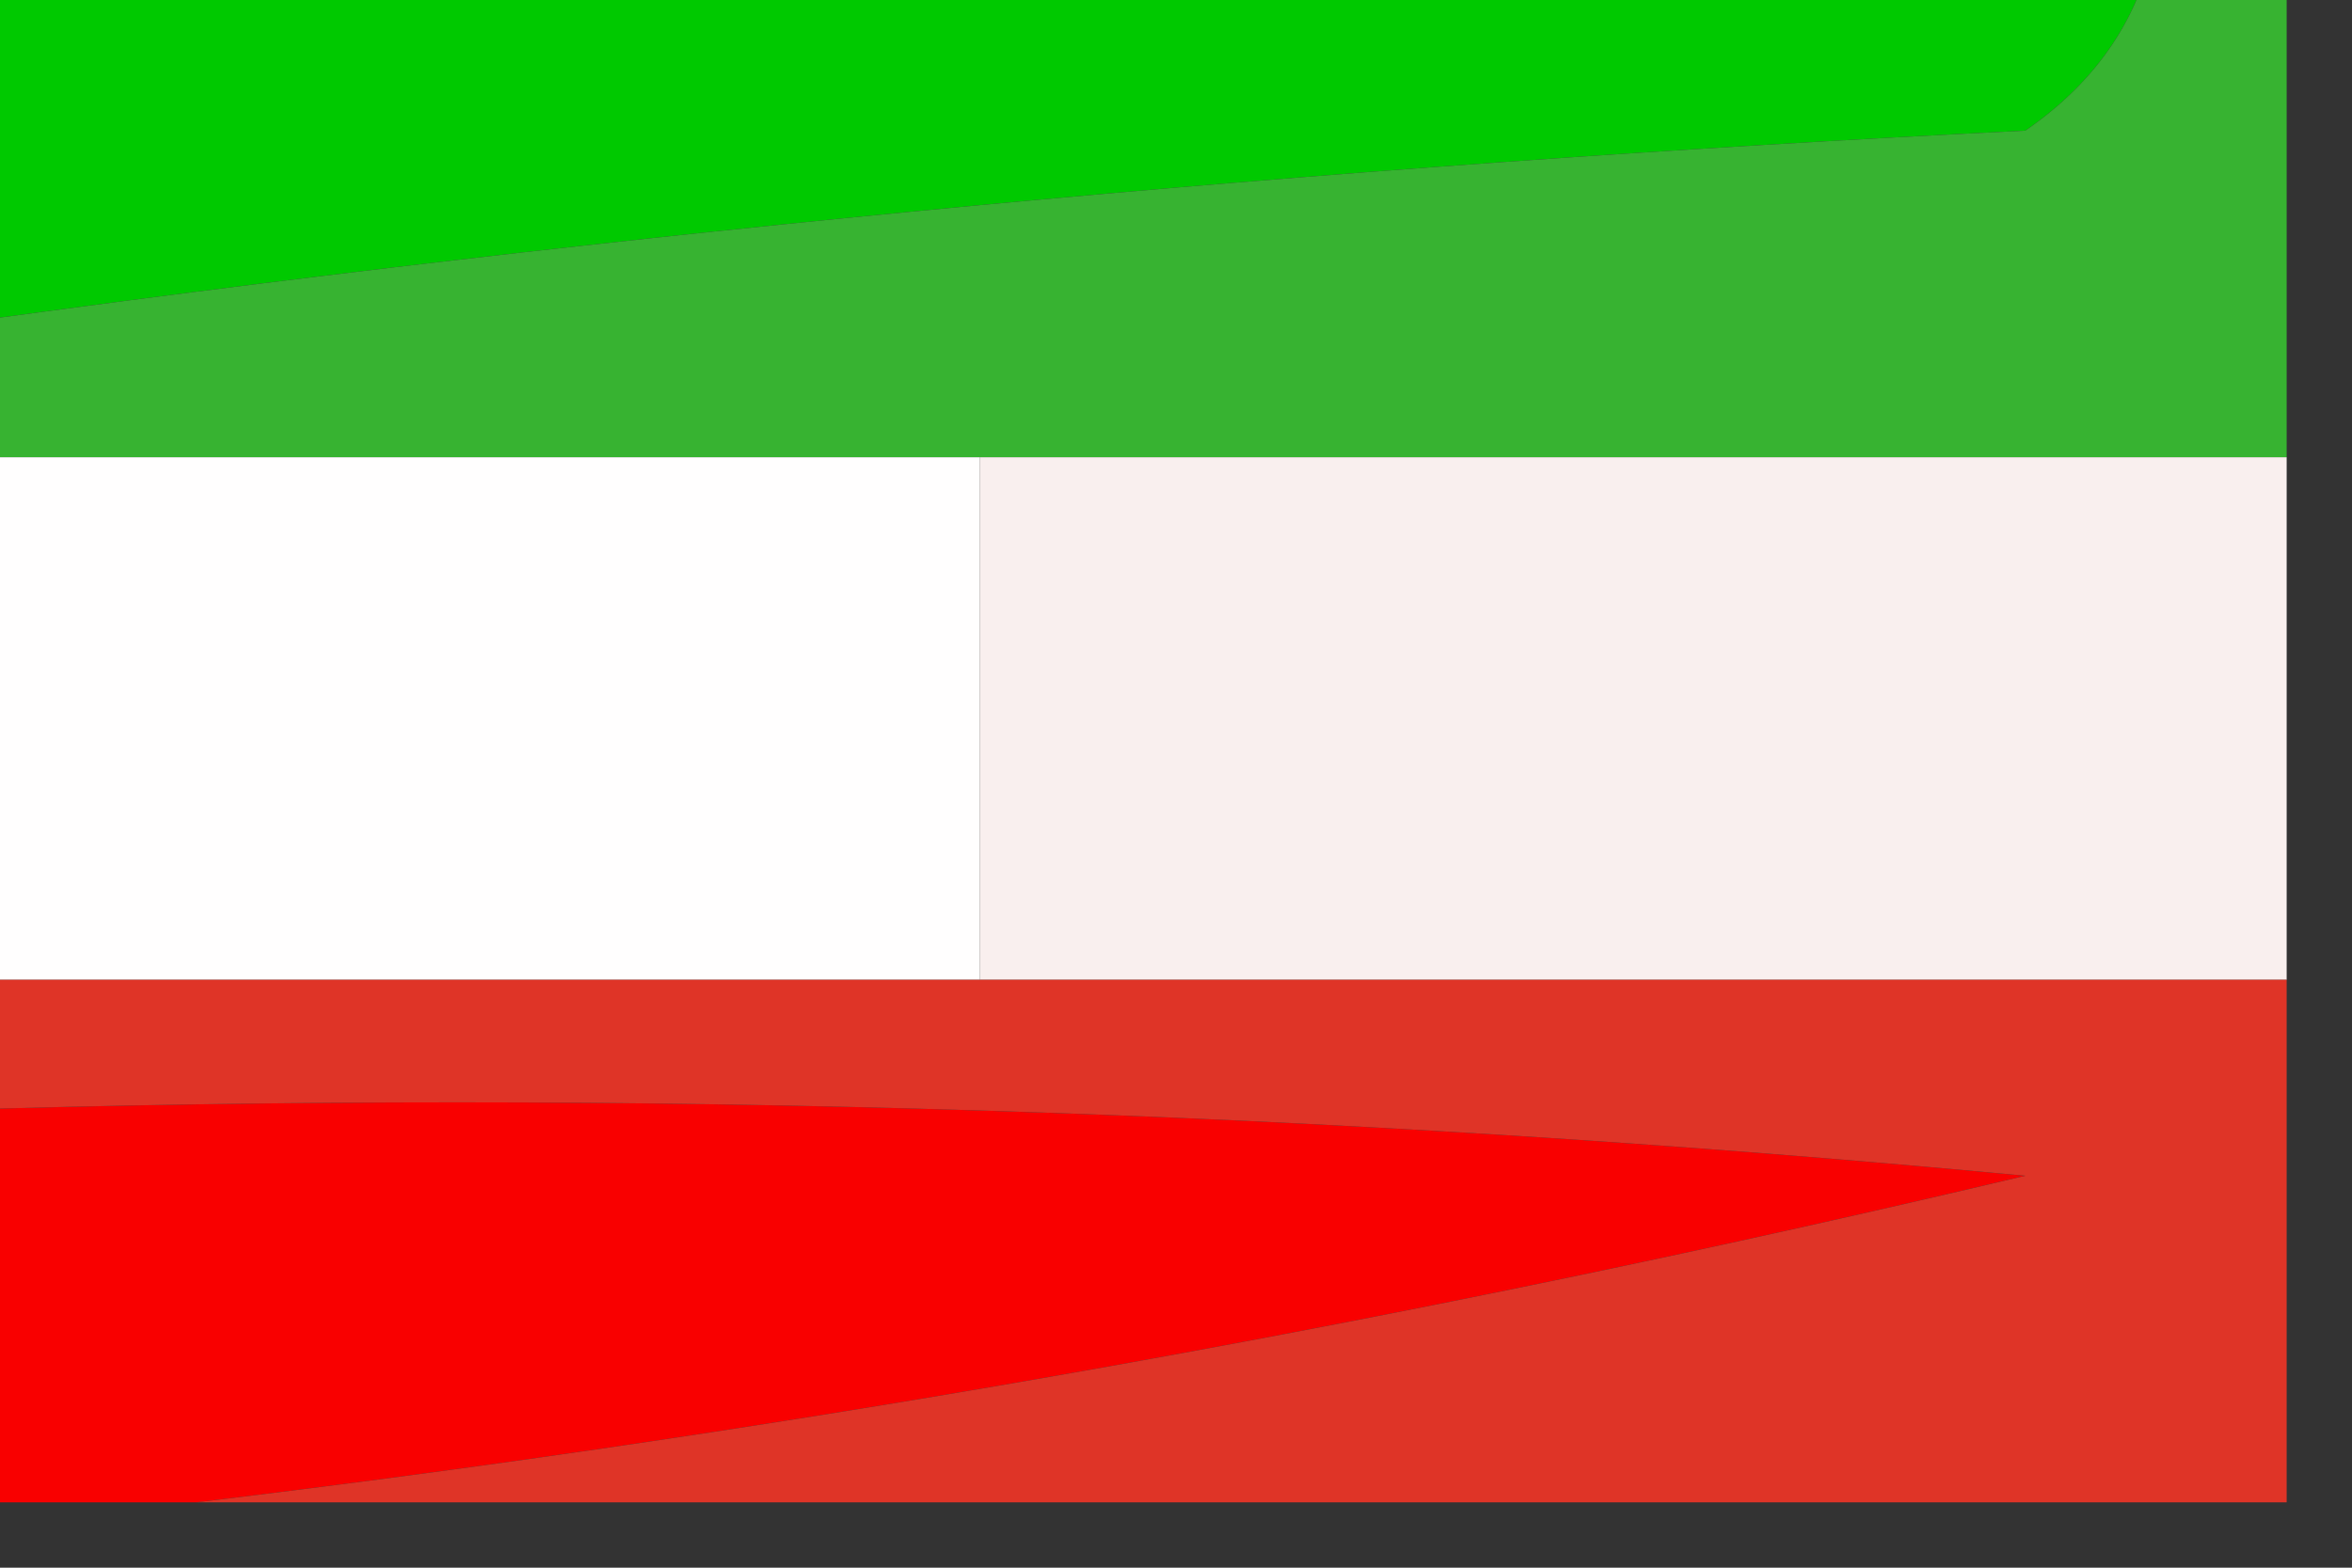
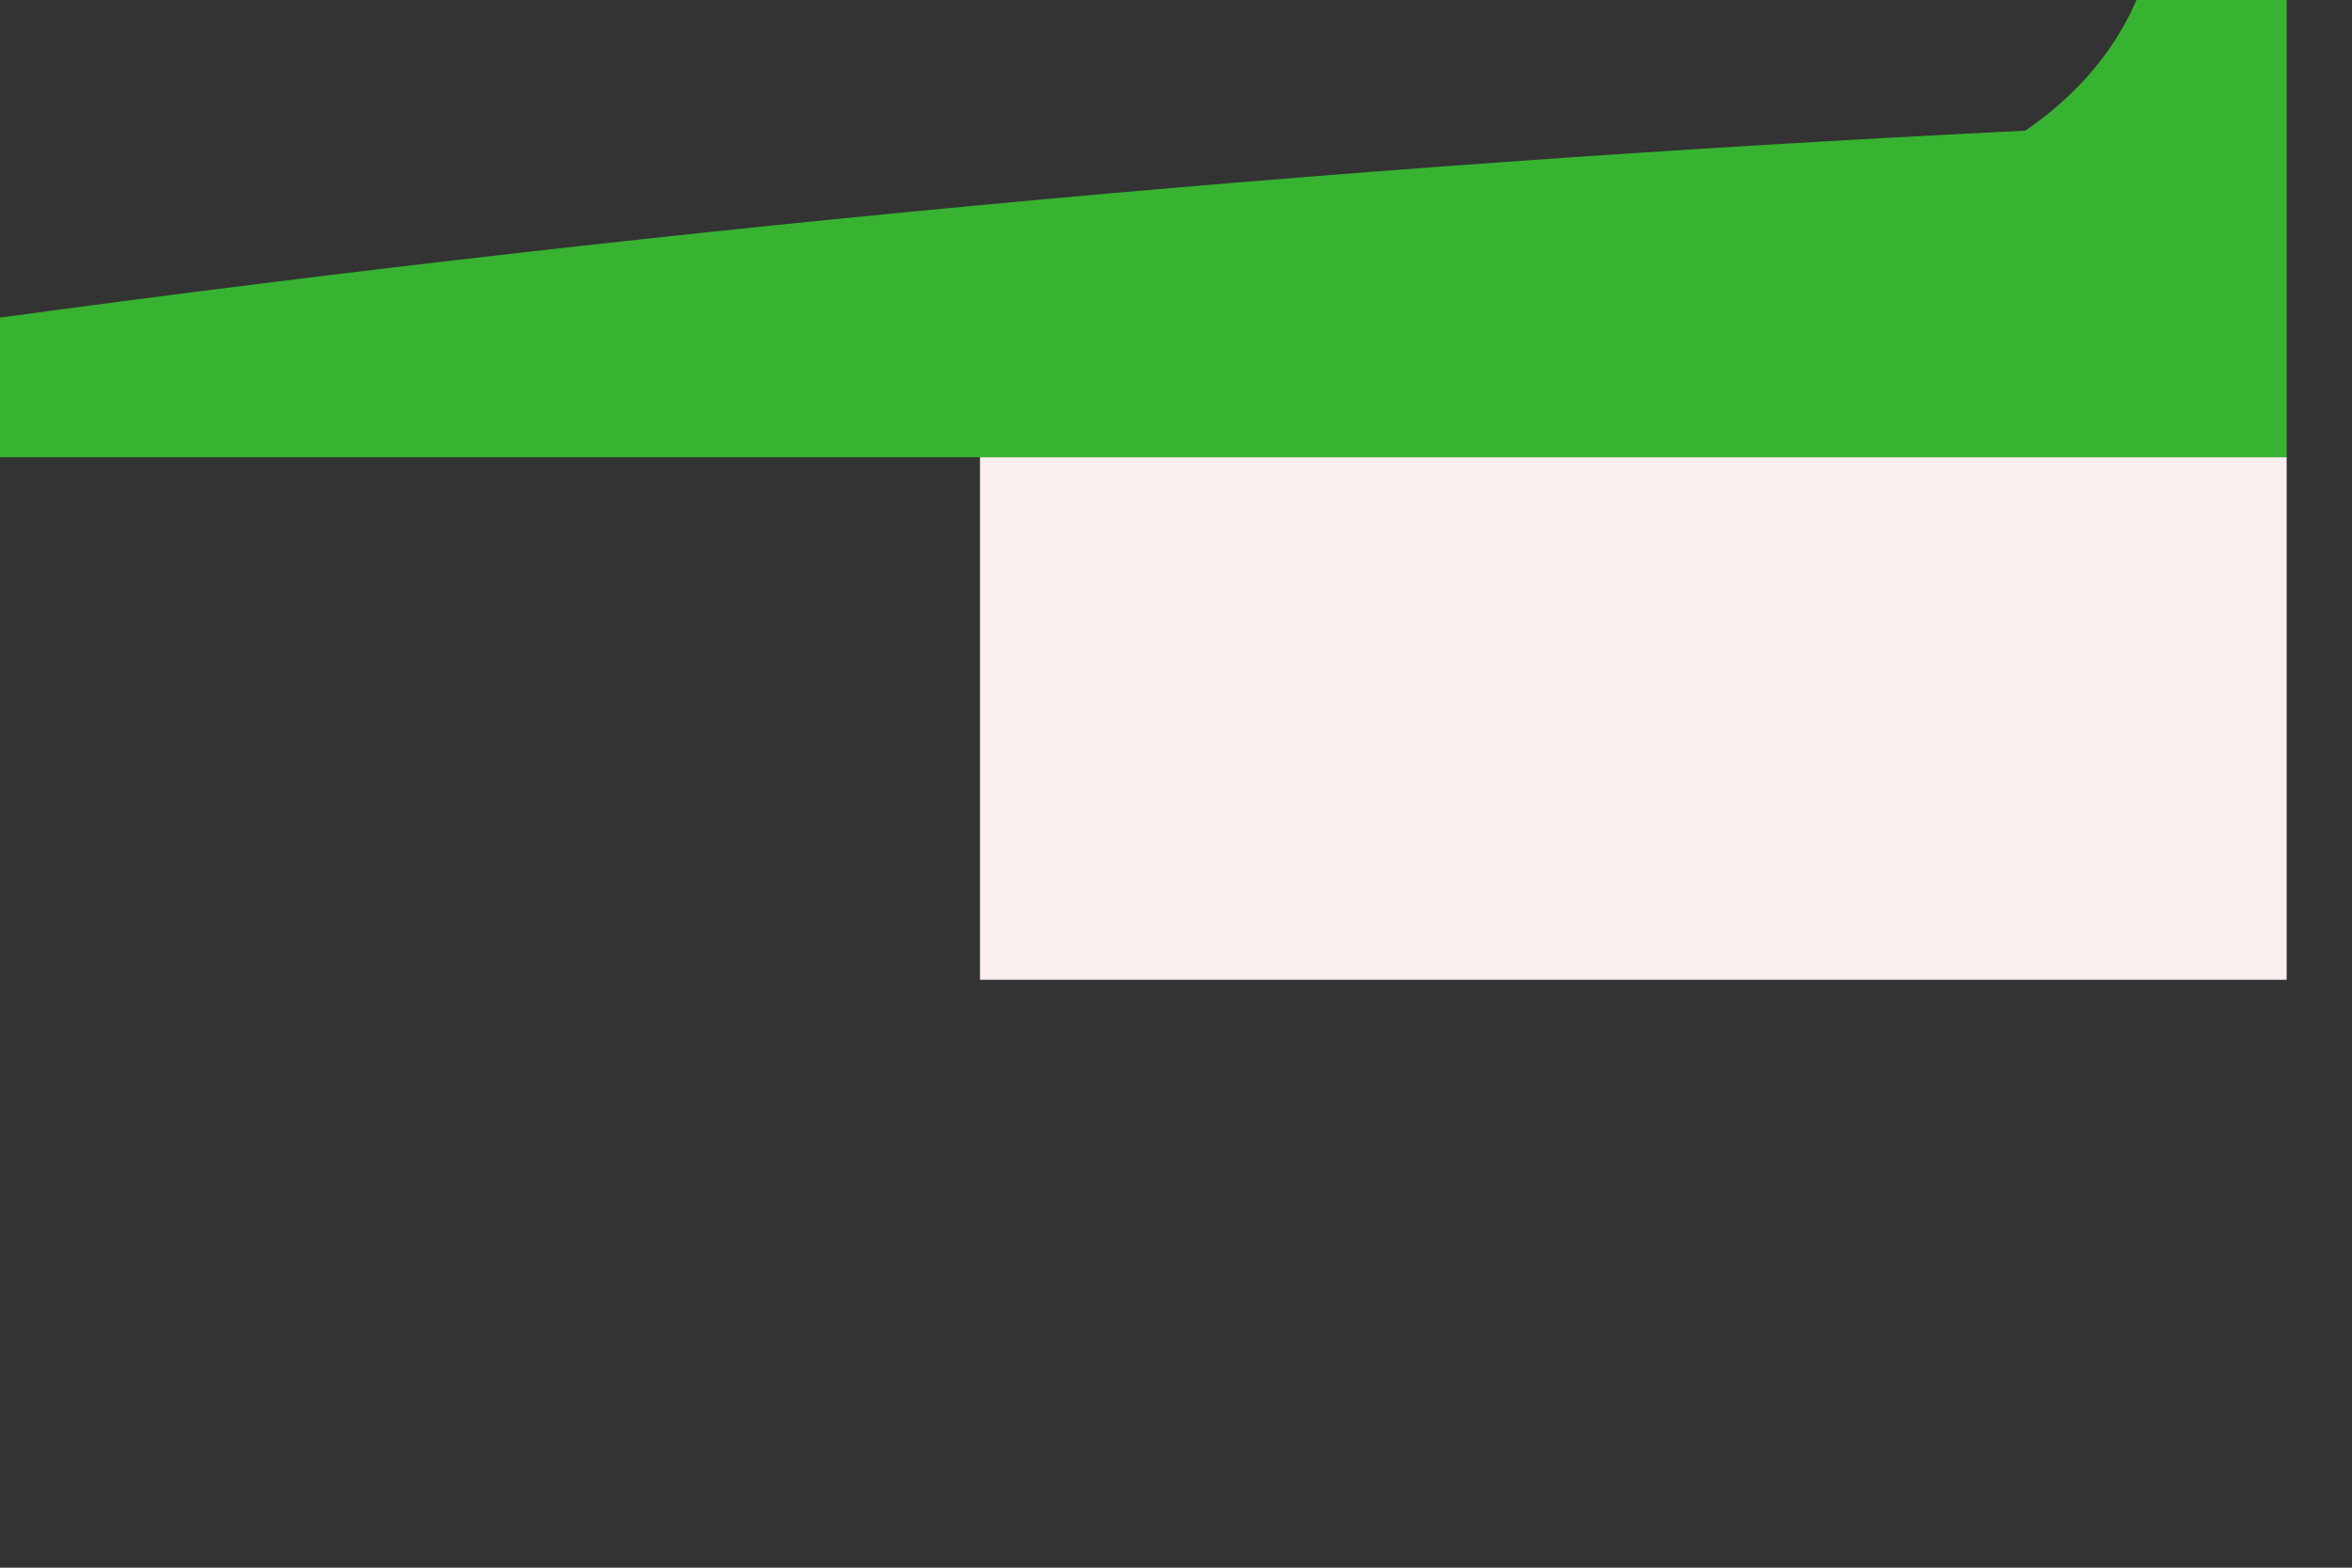
<svg xmlns="http://www.w3.org/2000/svg" version="1.1" width="18px" height="12px" style="shape-rendering:geometricPrecision; text-rendering:geometricPrecision; image-rendering:optimizeQuality; fill-rule:evenodd; clip-rule:evenodd">
  <rect width="100%" height="100%" fill="#333333" stroke="none" />
  <g>
-     <path style="opacity:1" fill="#00c900" d="M -0.5,-0.5 C 5.167,-0.5 10.833,-0.5 16.5,-0.5C 16.389,0.117 16.056,0.617 15.5,1C 10.118,1.265 4.785,1.765 -0.5,2.5C -0.5,1.5 -0.5,0.5 -0.5,-0.5 Z" />
-   </g>
+     </g>
  <g>
    <path style="opacity:1" fill="#37b331" d="M 16.5,-0.5 C 16.833,-0.5 17.167,-0.5 17.5,-0.5C 17.5,0.833 17.5,2.167 17.5,3.5C 14.167,3.5 10.833,3.5 7.5,3.5C 4.833,3.5 2.167,3.5 -0.5,3.5C -0.5,3.167 -0.5,2.833 -0.5,2.5C 4.785,1.765 10.118,1.265 15.5,1C 16.056,0.617 16.389,0.117 16.5,-0.5 Z" />
  </g>
  <g>
-     <path style="opacity:1" fill="#fffefe" d="M -0.5,3.5 C 2.167,3.5 4.833,3.5 7.5,3.5C 7.5,4.833 7.5,6.167 7.5,7.5C 4.833,7.5 2.167,7.5 -0.5,7.5C -0.5,6.167 -0.5,4.833 -0.5,3.5 Z" />
-   </g>
+     </g>
  <g>
    <path style="opacity:1" fill="#f9efee" d="M 7.5,3.5 C 10.833,3.5 14.167,3.5 17.5,3.5C 17.5,4.833 17.5,6.167 17.5,7.5C 14.167,7.5 10.833,7.5 7.5,7.5C 7.5,6.167 7.5,4.833 7.5,3.5 Z" />
  </g>
  <g>
-     <path style="opacity:1" fill="#f90000" d="M -0.5,8.5 C 4.844,8.334 10.177,8.501 15.5,9C 10.828,10.11 6.161,10.944 1.5,11.5C 0.833,11.5 0.167,11.5 -0.5,11.5C -0.5,10.5 -0.5,9.5 -0.5,8.5 Z" />
-   </g>
+     </g>
  <g>
-     <path style="opacity:1" fill="#df3427" d="M -0.5,8.5 C -0.5,8.167 -0.5,7.833 -0.5,7.5C 2.167,7.5 4.833,7.5 7.5,7.5C 10.833,7.5 14.167,7.5 17.5,7.5C 17.5,8.833 17.5,10.167 17.5,11.5C 12.167,11.5 6.833,11.5 1.5,11.5C 6.161,10.944 10.828,10.11 15.5,9C 10.177,8.501 4.844,8.334 -0.5,8.5 Z" />
-   </g>
+     </g>
</svg>